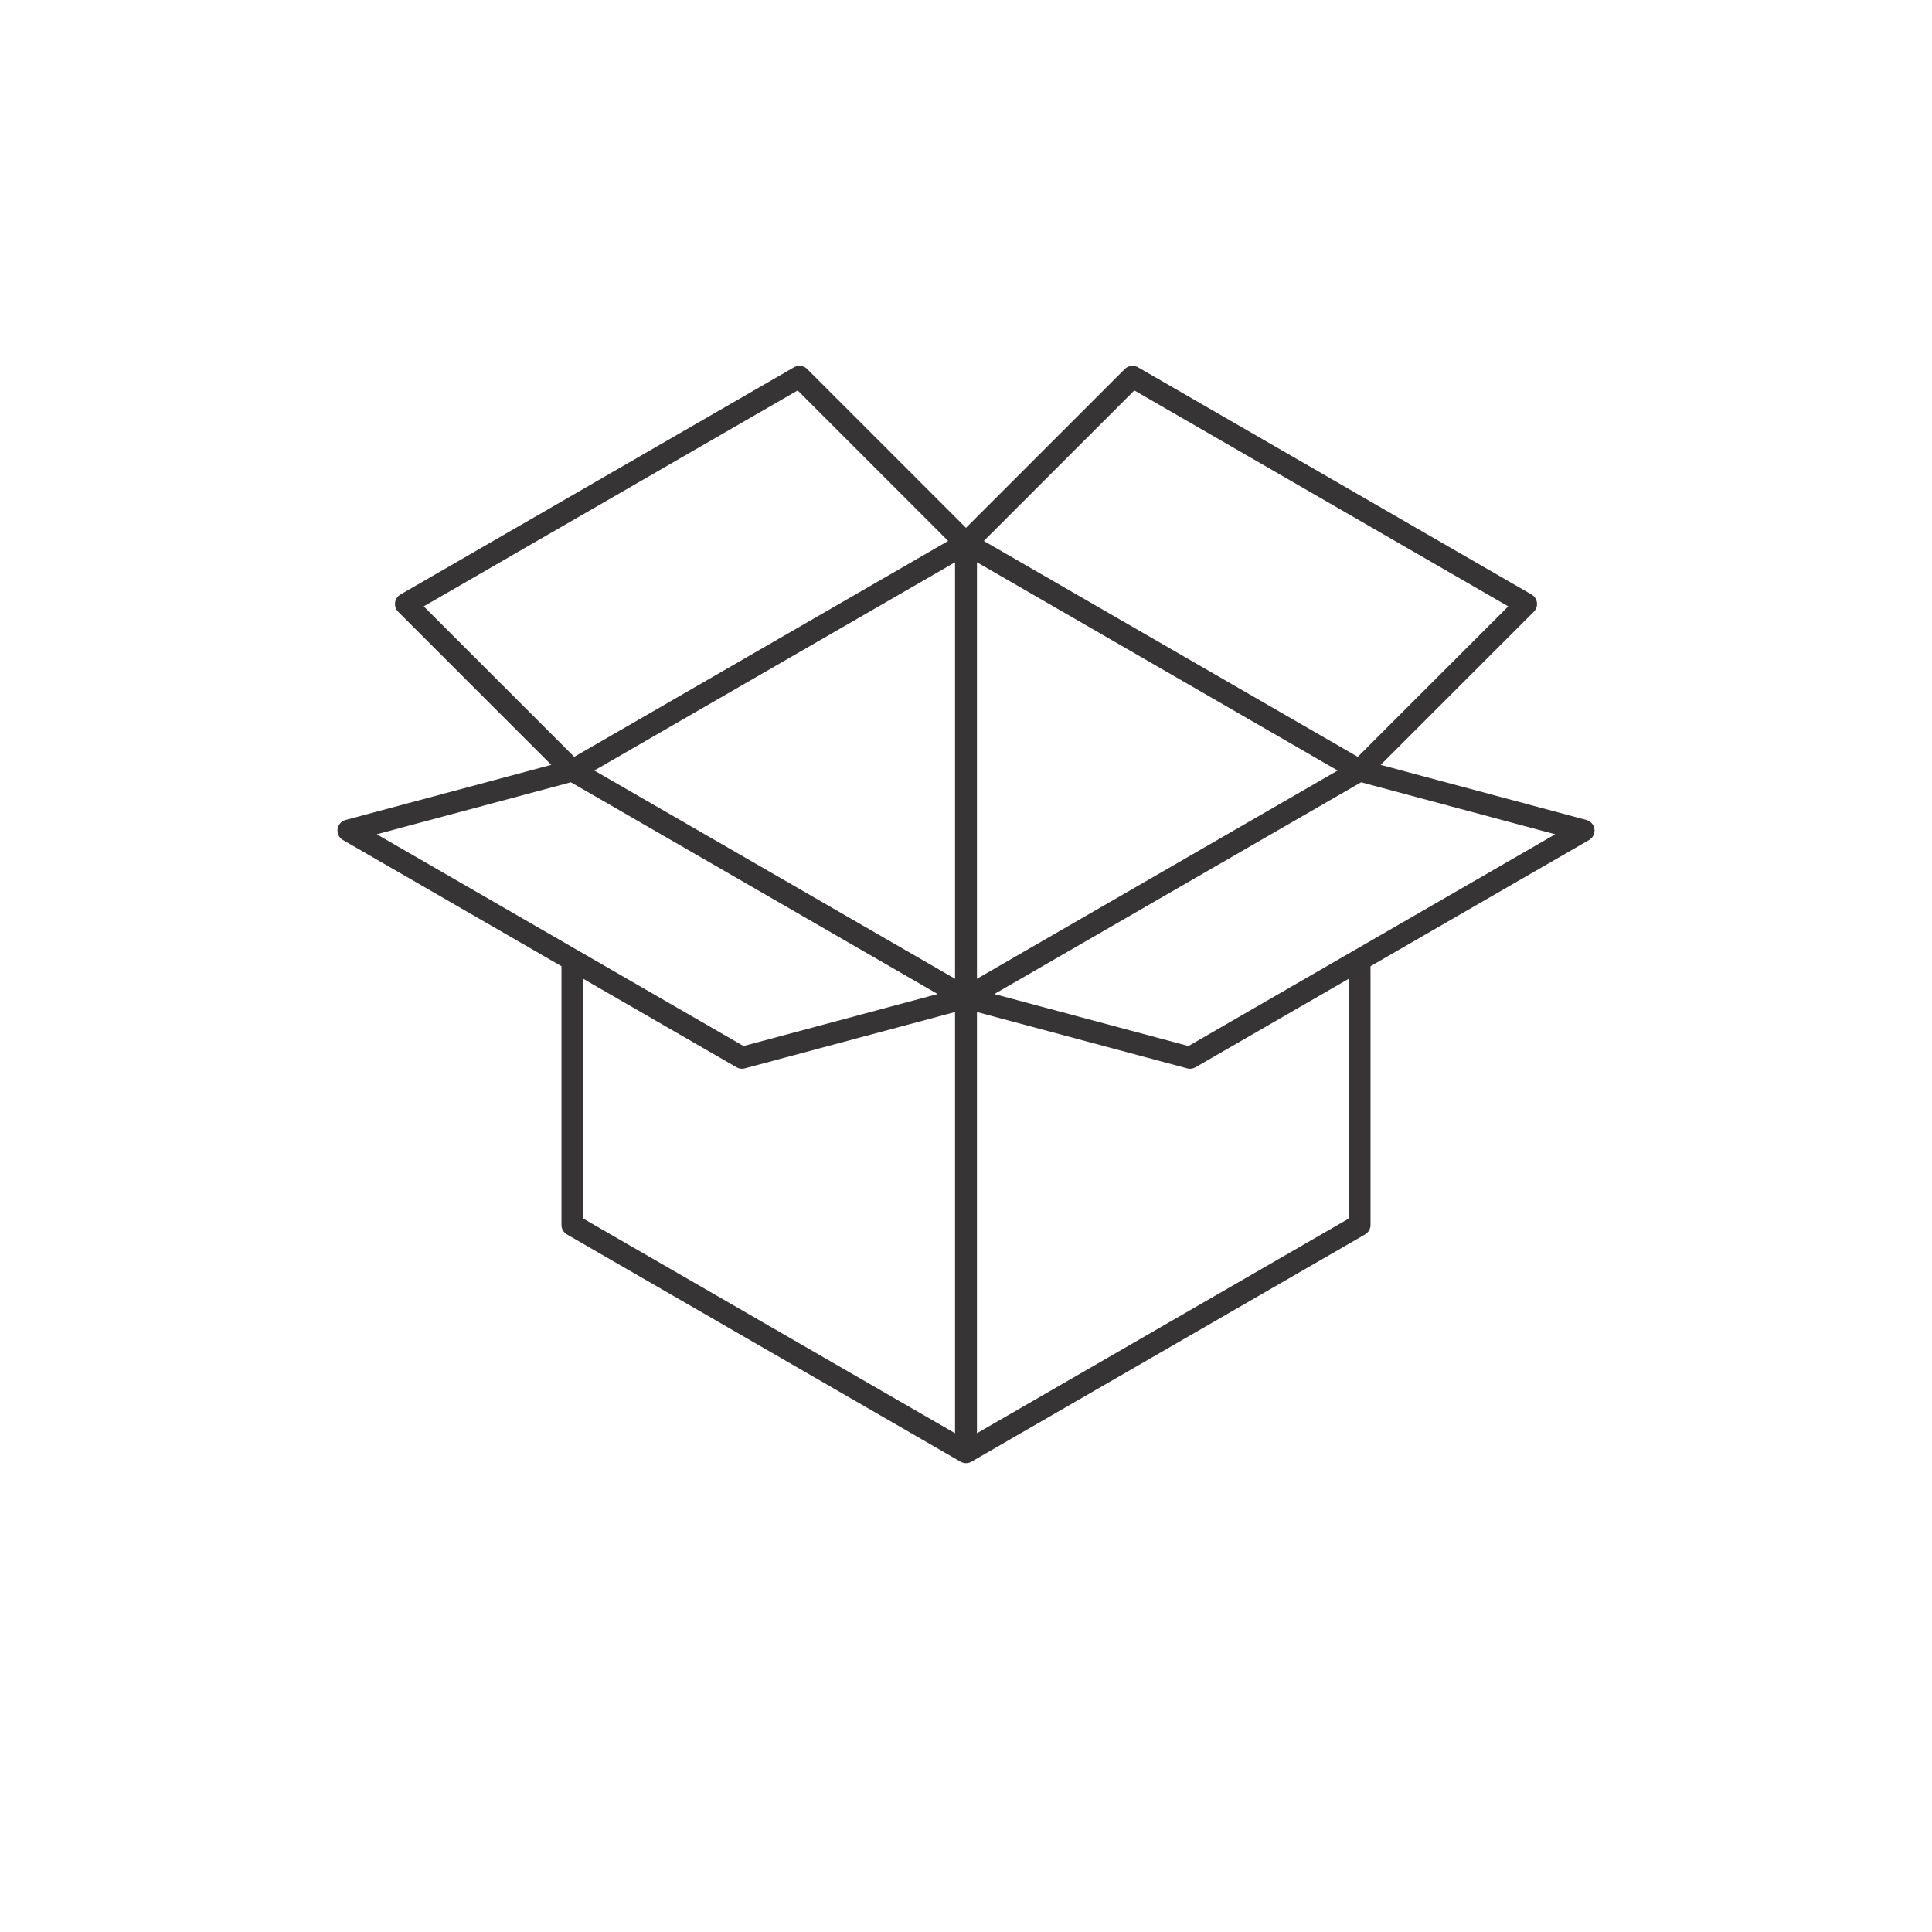
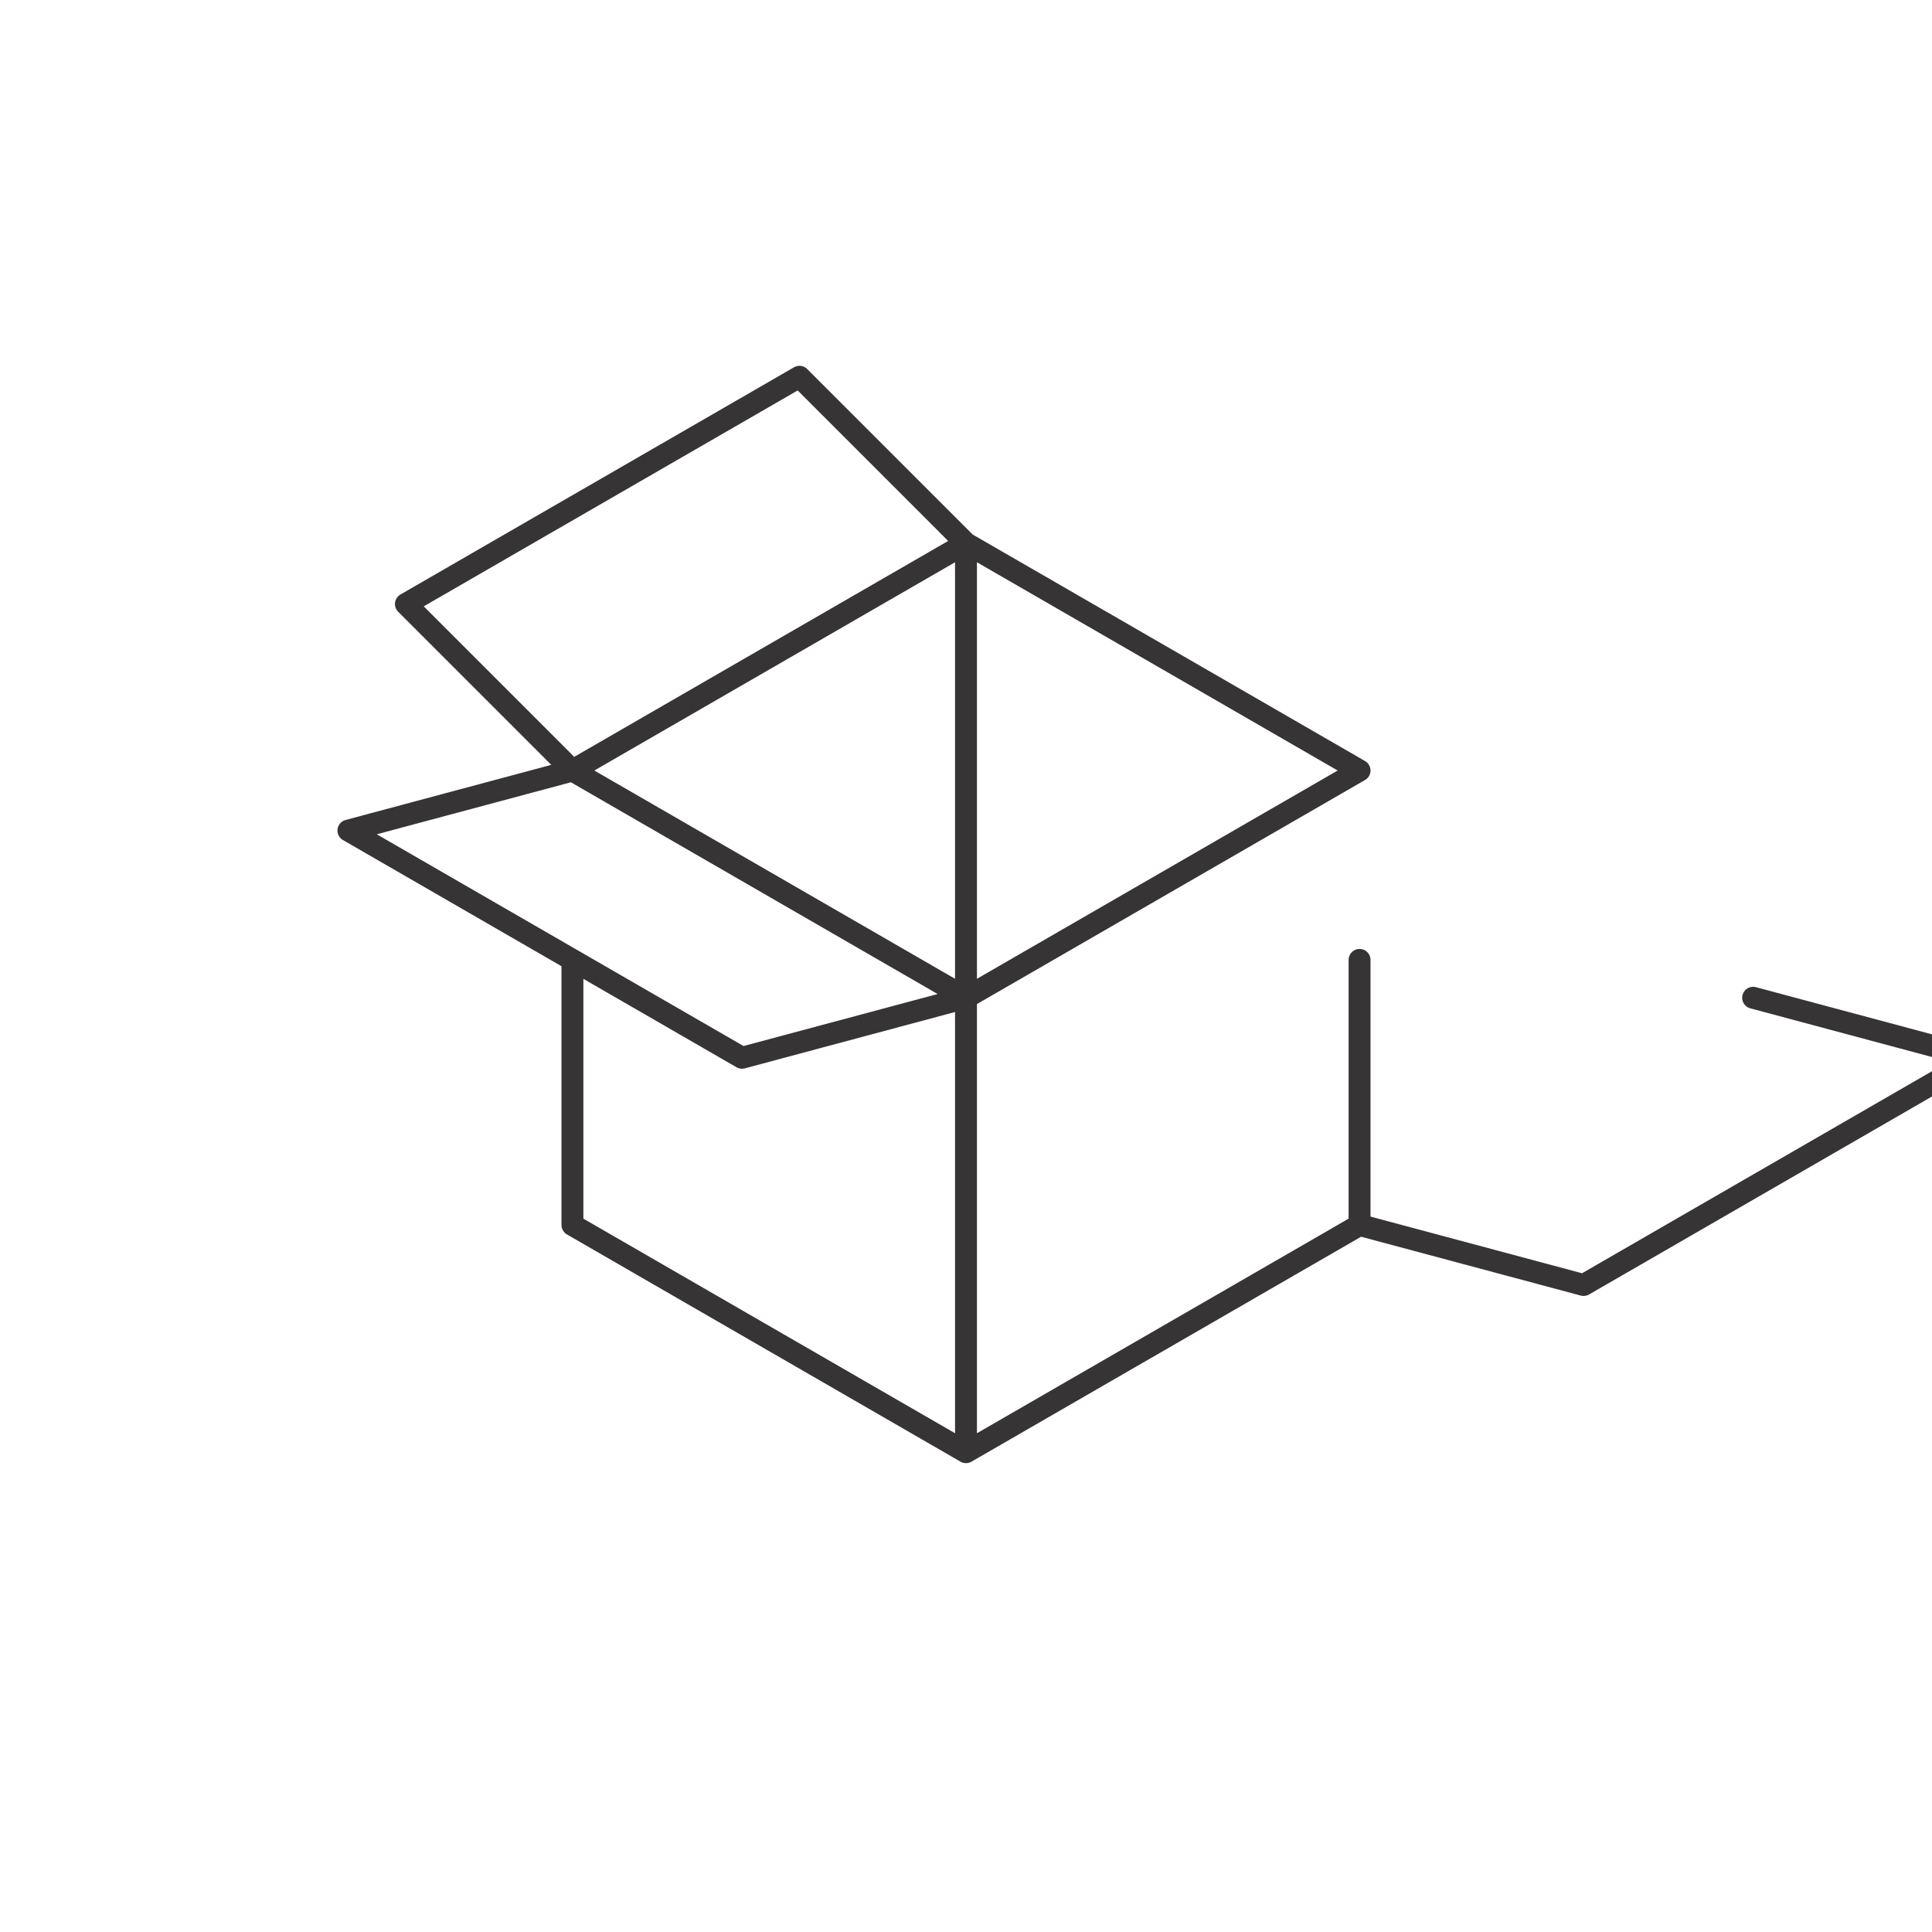
<svg xmlns="http://www.w3.org/2000/svg" xml:space="preserve" width="5.906in" height="5.906in" version="1.1" style="shape-rendering:geometricPrecision; text-rendering:geometricPrecision; image-rendering:optimizeQuality; fill-rule:evenodd; clip-rule:evenodd" viewBox="0 0 5905.51 5905.51">
  <defs>
    <style type="text/css">
   
    .str0 {stroke:#373435;stroke-width:66.93;stroke-linecap:round;stroke-linejoin:round;stroke-miterlimit:2.613}
    .fil0 {fill:none}
   
  </style>
  </defs>
  <g id="Layer_x0020_1">
-     <rect class="fil0" width="5905.51" height="5905.51" />
-     <path class="fil0 str0" d="M1749.76 2355.24l1203 694.56 1203 -694.56m-2406 0l1203 -694.55 1203 694.55m-2406 1389.11l1203 694.55 1203 -694.55m0 -810.28l0 810.28m-2406.01 -810.27l0 810.27m1203 -2083.66l0 2778.21m0 -1389.1l-684.76 183.48 -1203.01 -694.55 684.77 -183.48m0 0l-509.03 -509.03 1203 -694.55 509.02 509.02m1203 694.56l509.03 -509.03 -1203 -694.55 -509.02 509.02m0 1389.11l684.76 183.48 1203.01 -694.55 -684.77 -183.48" />
+     <path class="fil0 str0" d="M1749.76 2355.24l1203 694.56 1203 -694.56m-2406 0l1203 -694.55 1203 694.55m-2406 1389.11l1203 694.55 1203 -694.55m0 -810.28l0 810.28m-2406.01 -810.27l0 810.27m1203 -2083.66l0 2778.21m0 -1389.1l-684.76 183.48 -1203.01 -694.55 684.77 -183.48m0 0l-509.03 -509.03 1203 -694.55 509.02 509.02m1203 694.56m0 1389.11l684.76 183.48 1203.01 -694.55 -684.77 -183.48" />
  </g>
</svg>